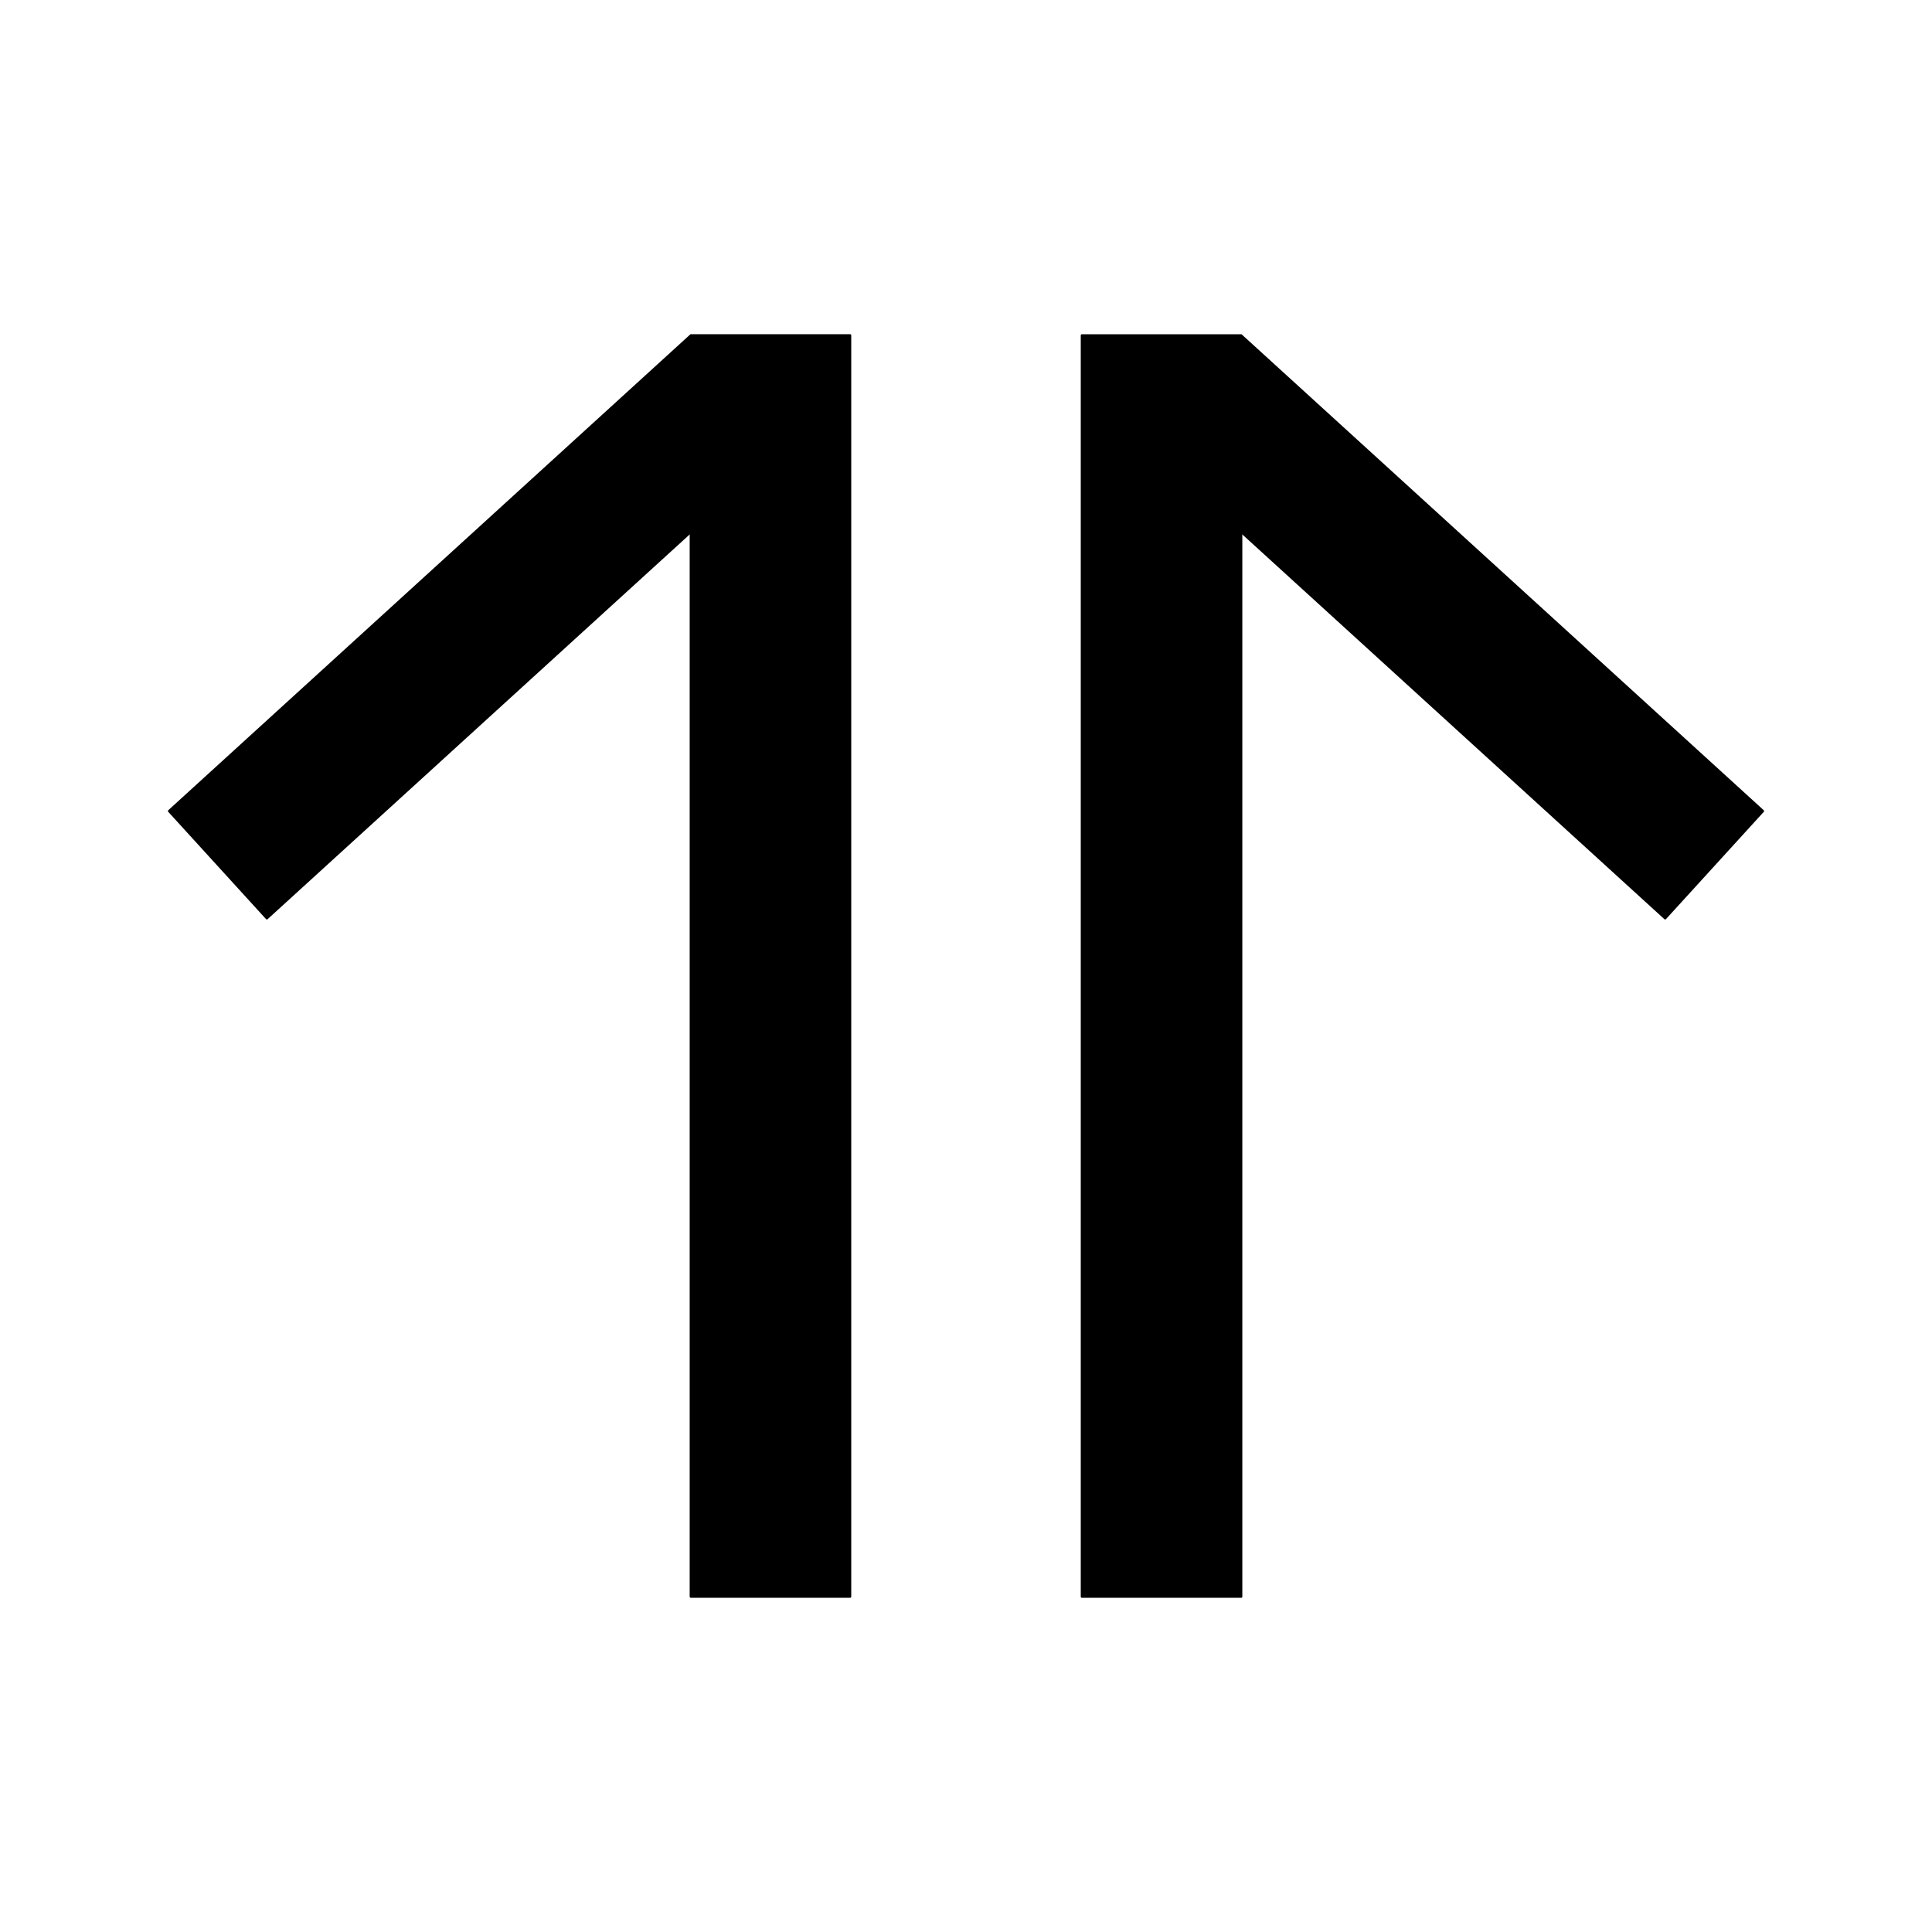
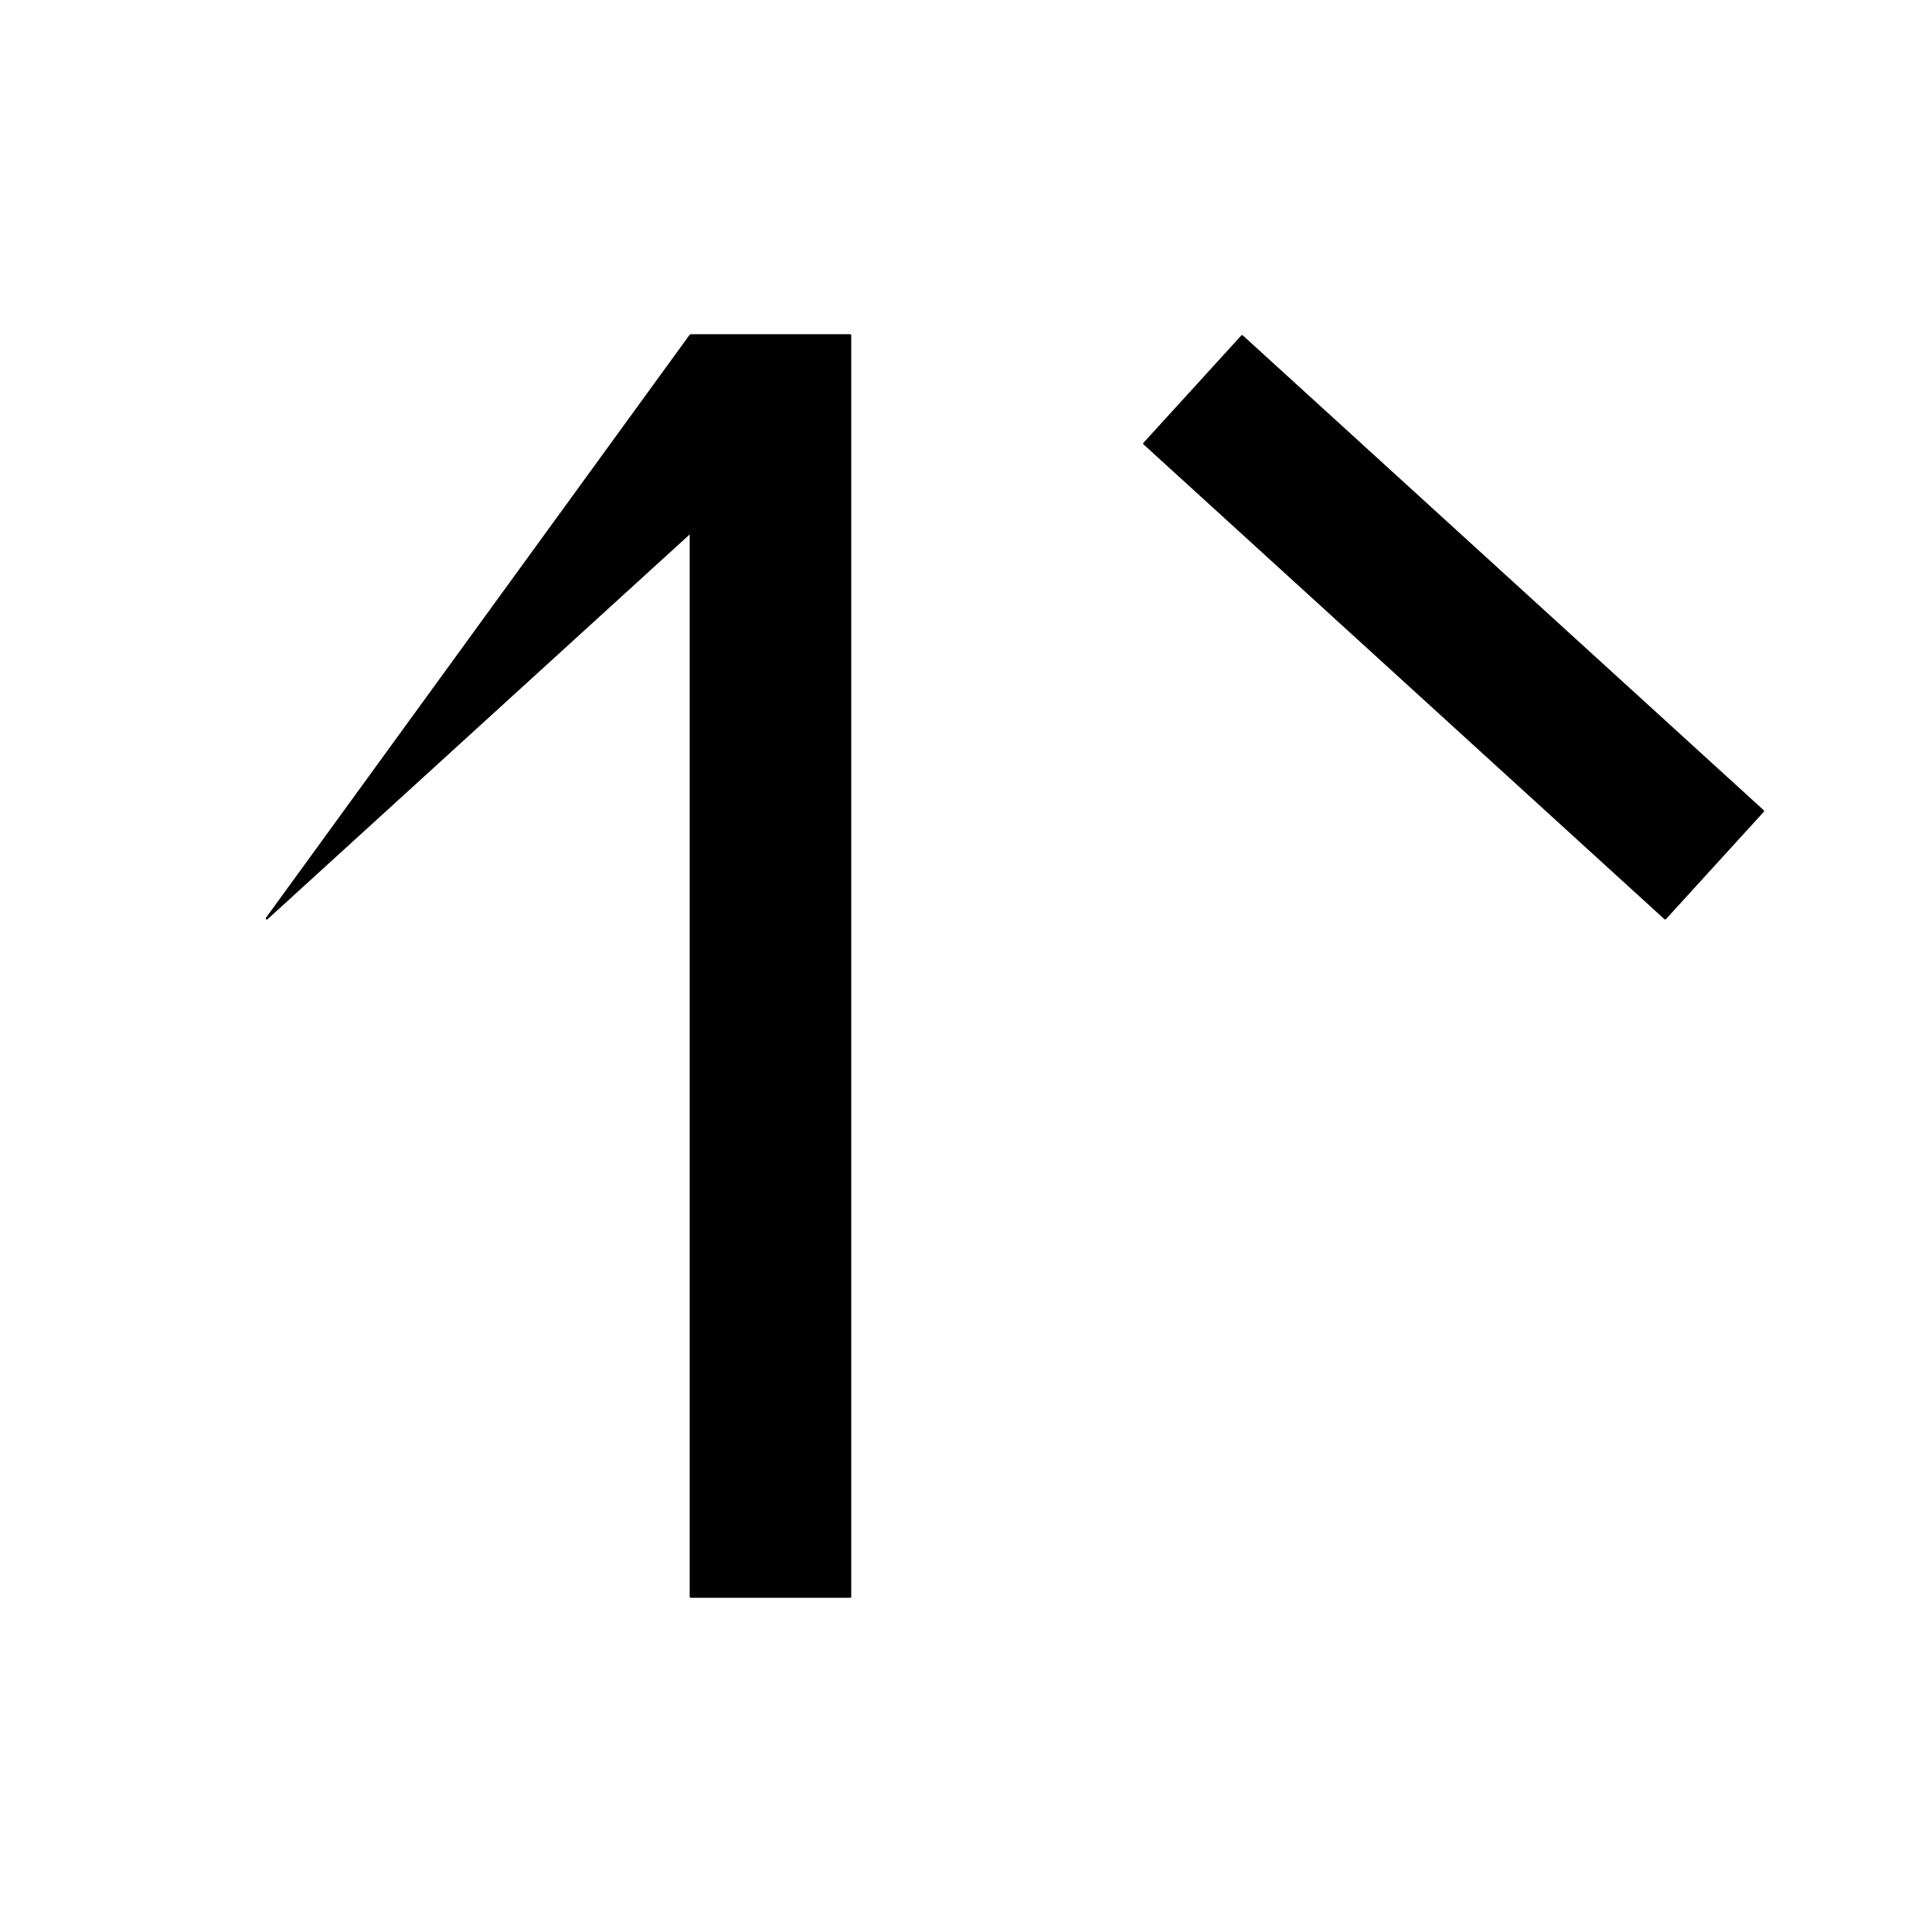
<svg xmlns="http://www.w3.org/2000/svg" width="900" height="900">
-   <path d="M 247.28 412.87 L 834.89 412.87 L 834.89 487.13 L 247.28 487.13 Z M 247.28 412.87" transform="rotate(270.00,541.09,450.00)" stroke-width="1.00" stroke="black" stroke-linecap="round" stroke-linejoin="round" fill="black" />
  <path d="M 512.97 258.38 L 841.34 258.38 L 841.34 326.06 L 512.97 326.06 Z M 512.97 258.38" transform="rotate(42.35,677.15,292.22)" stroke-width="1.00" stroke="black" stroke-linecap="round" stroke-linejoin="round" fill="black" />
  <path d="M 65.11 412.87 L 652.72 412.87 L 652.72 487.13 L 65.11 487.13 Z M 65.11 412.87" transform="rotate(270.00,358.91,450.00)" stroke-width="1.00" stroke="black" stroke-linecap="round" stroke-linejoin="round" fill="black" />
-   <path d="M 58.66 258.38 L 387.03 258.38 L 387.03 326.06 L 58.66 326.06 Z M 58.66 258.38" transform="rotate(137.65,222.85,292.22)" stroke-width="1.00" stroke="black" stroke-linecap="round" stroke-linejoin="round" fill="black" />
+   <path d="M 58.66 258.38 L 387.03 258.38 L 58.66 326.06 Z M 58.66 258.38" transform="rotate(137.65,222.85,292.22)" stroke-width="1.00" stroke="black" stroke-linecap="round" stroke-linejoin="round" fill="black" />
</svg>